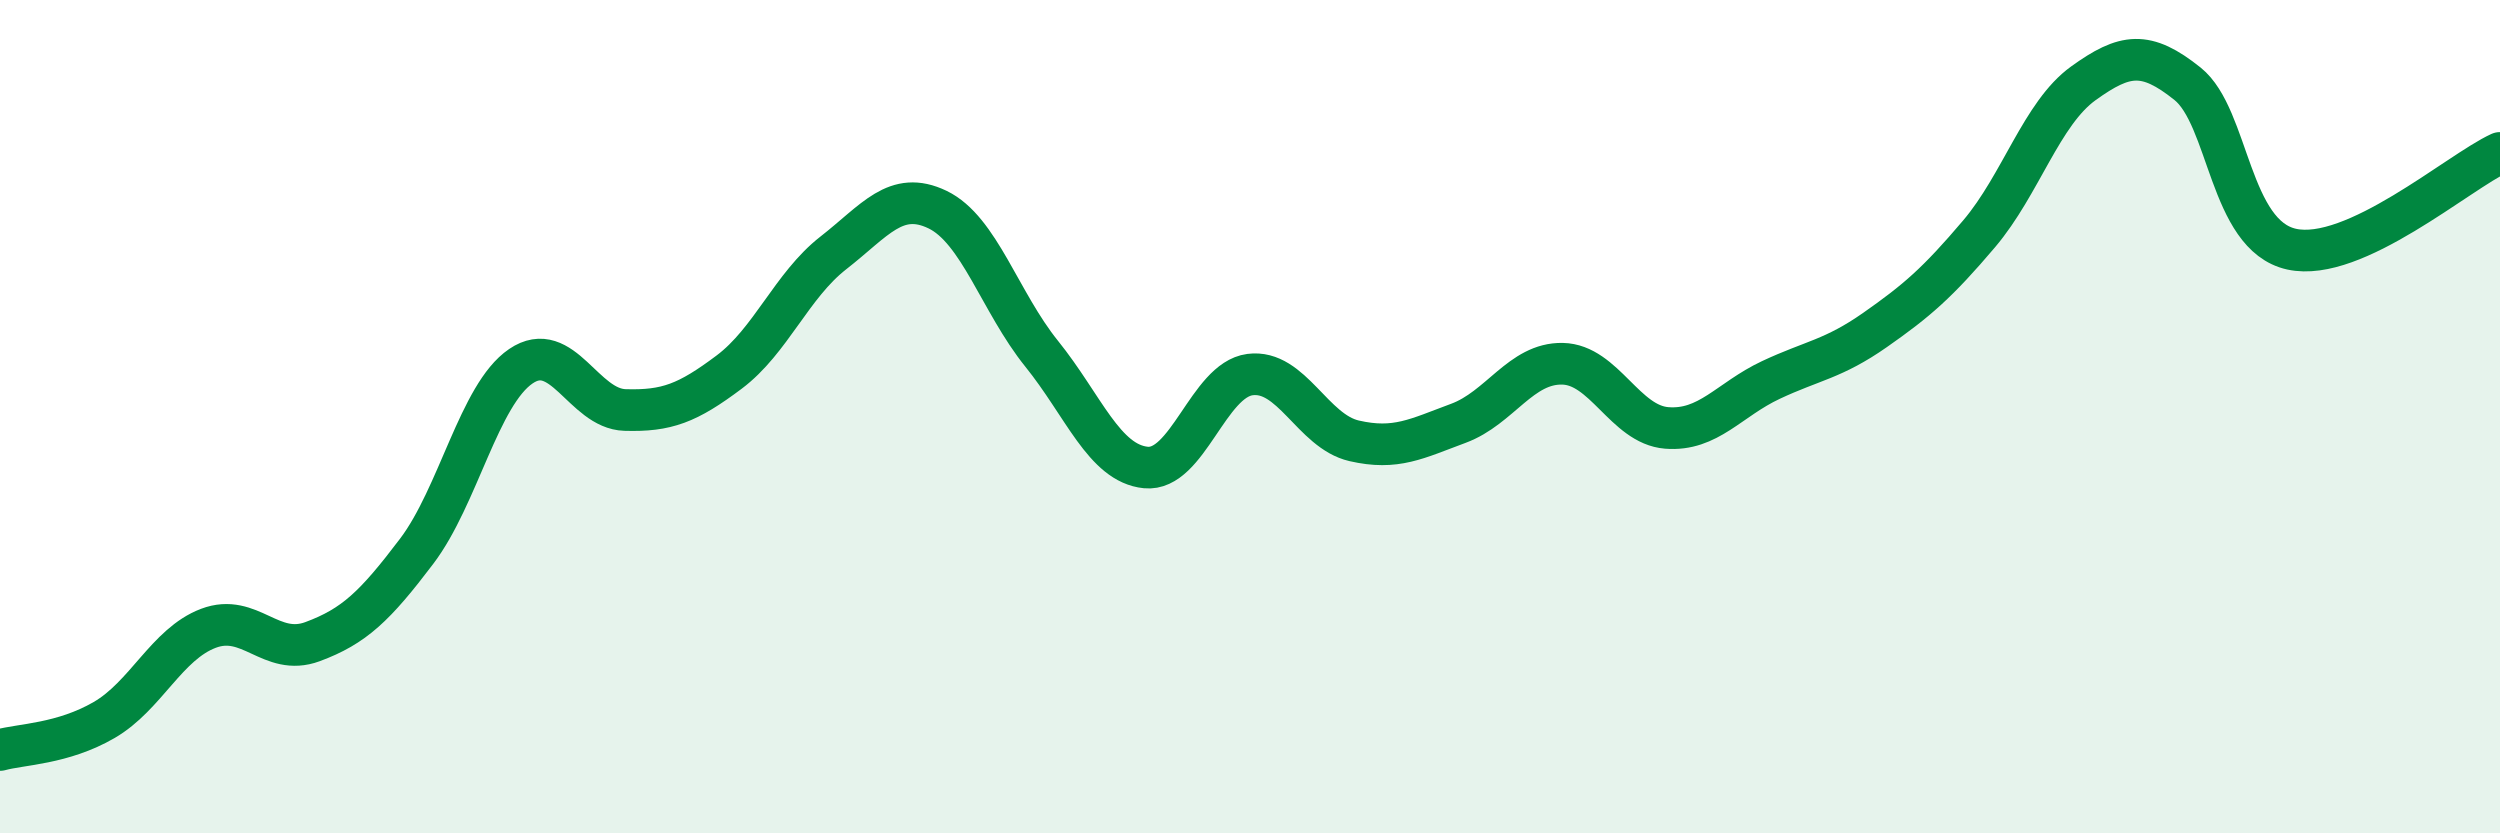
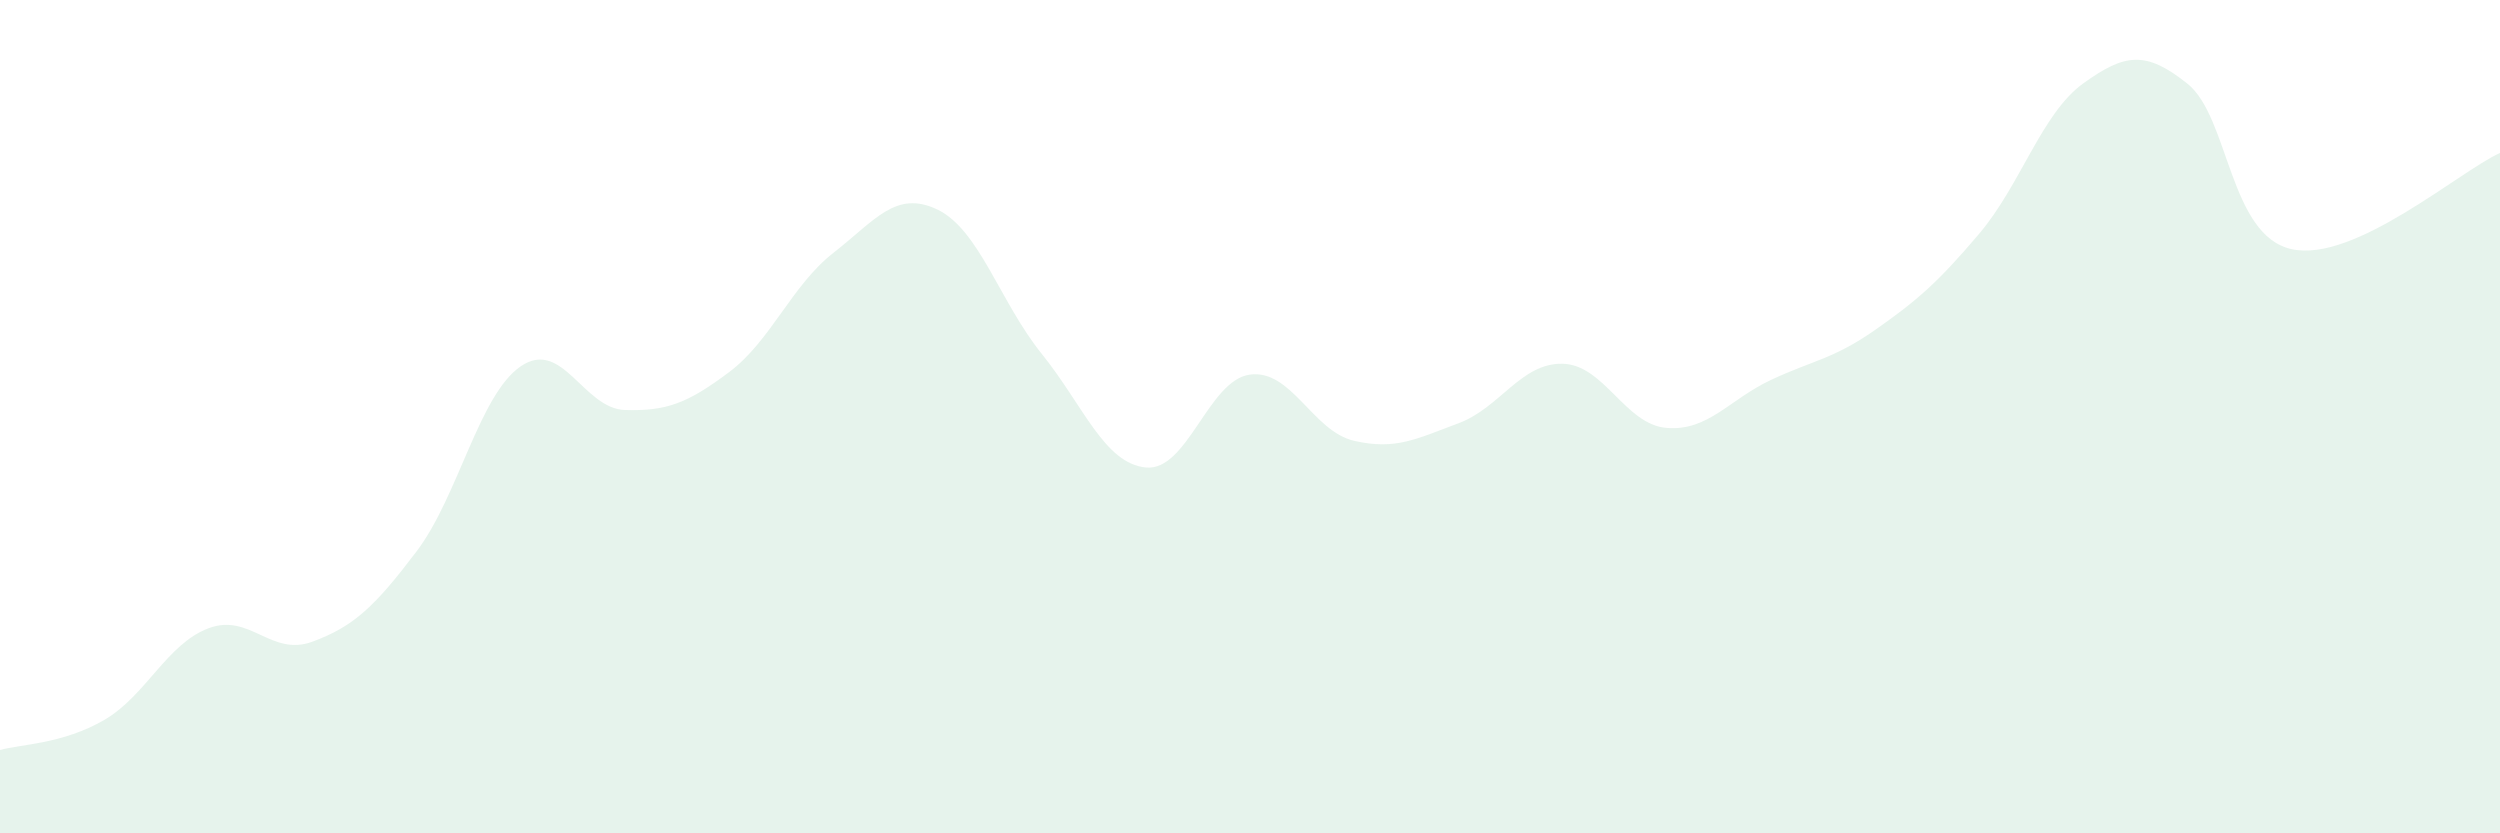
<svg xmlns="http://www.w3.org/2000/svg" width="60" height="20" viewBox="0 0 60 20">
  <path d="M 0,18 C 0.5,17.86 1.5,17.86 2.5,17.28 C 3.5,16.7 4,15.46 5,15.08 C 6,14.7 6.5,15.77 7.5,15.4 C 8.5,15.03 9,14.55 10,13.23 C 11,11.91 11.5,9.47 12.5,8.79 C 13.5,8.11 14,9.81 15,9.84 C 16,9.87 16.5,9.68 17.5,8.93 C 18.5,8.18 19,6.85 20,6.07 C 21,5.29 21.5,4.55 22.5,5.03 C 23.5,5.51 24,7.25 25,8.49 C 26,9.73 26.5,11.12 27.5,11.22 C 28.5,11.32 29,9.12 30,8.99 C 31,8.86 31.5,10.35 32.5,10.58 C 33.5,10.81 34,10.53 35,10.16 C 36,9.79 36.5,8.71 37.5,8.73 C 38.5,8.75 39,10.19 40,10.27 C 41,10.35 41.5,9.59 42.5,9.12 C 43.5,8.65 44,8.62 45,7.92 C 46,7.22 46.5,6.79 47.5,5.61 C 48.5,4.43 49,2.72 50,2 C 51,1.28 51.5,1.21 52.5,2.01 C 53.5,2.81 53.5,5.65 55,5.98 C 56.5,6.31 59,4.13 60,3.67L60 20L0 20Z" fill="#008740" opacity="0.1" stroke-linecap="round" stroke-linejoin="round" />
-   <path d="M 0,18 C 0.5,17.86 1.5,17.86 2.5,17.28 C 3.5,16.7 4,15.46 5,15.08 C 6,14.7 6.5,15.77 7.5,15.4 C 8.5,15.03 9,14.55 10,13.23 C 11,11.91 11.5,9.47 12.5,8.79 C 13.5,8.11 14,9.81 15,9.84 C 16,9.87 16.5,9.68 17.5,8.93 C 18.5,8.18 19,6.85 20,6.07 C 21,5.29 21.5,4.55 22.5,5.03 C 23.5,5.51 24,7.25 25,8.49 C 26,9.73 26.5,11.12 27.5,11.22 C 28.5,11.32 29,9.12 30,8.99 C 31,8.86 31.5,10.35 32.5,10.58 C 33.5,10.81 34,10.53 35,10.16 C 36,9.79 36.5,8.71 37.5,8.73 C 38.5,8.75 39,10.19 40,10.27 C 41,10.35 41.5,9.59 42.5,9.12 C 43.5,8.65 44,8.62 45,7.92 C 46,7.22 46.5,6.79 47.5,5.61 C 48.5,4.43 49,2.72 50,2 C 51,1.28 51.5,1.21 52.5,2.01 C 53.5,2.81 53.5,5.65 55,5.98 C 56.5,6.31 59,4.13 60,3.67" stroke="#008740" stroke-width="1" fill="none" stroke-linecap="round" stroke-linejoin="round" />
</svg>